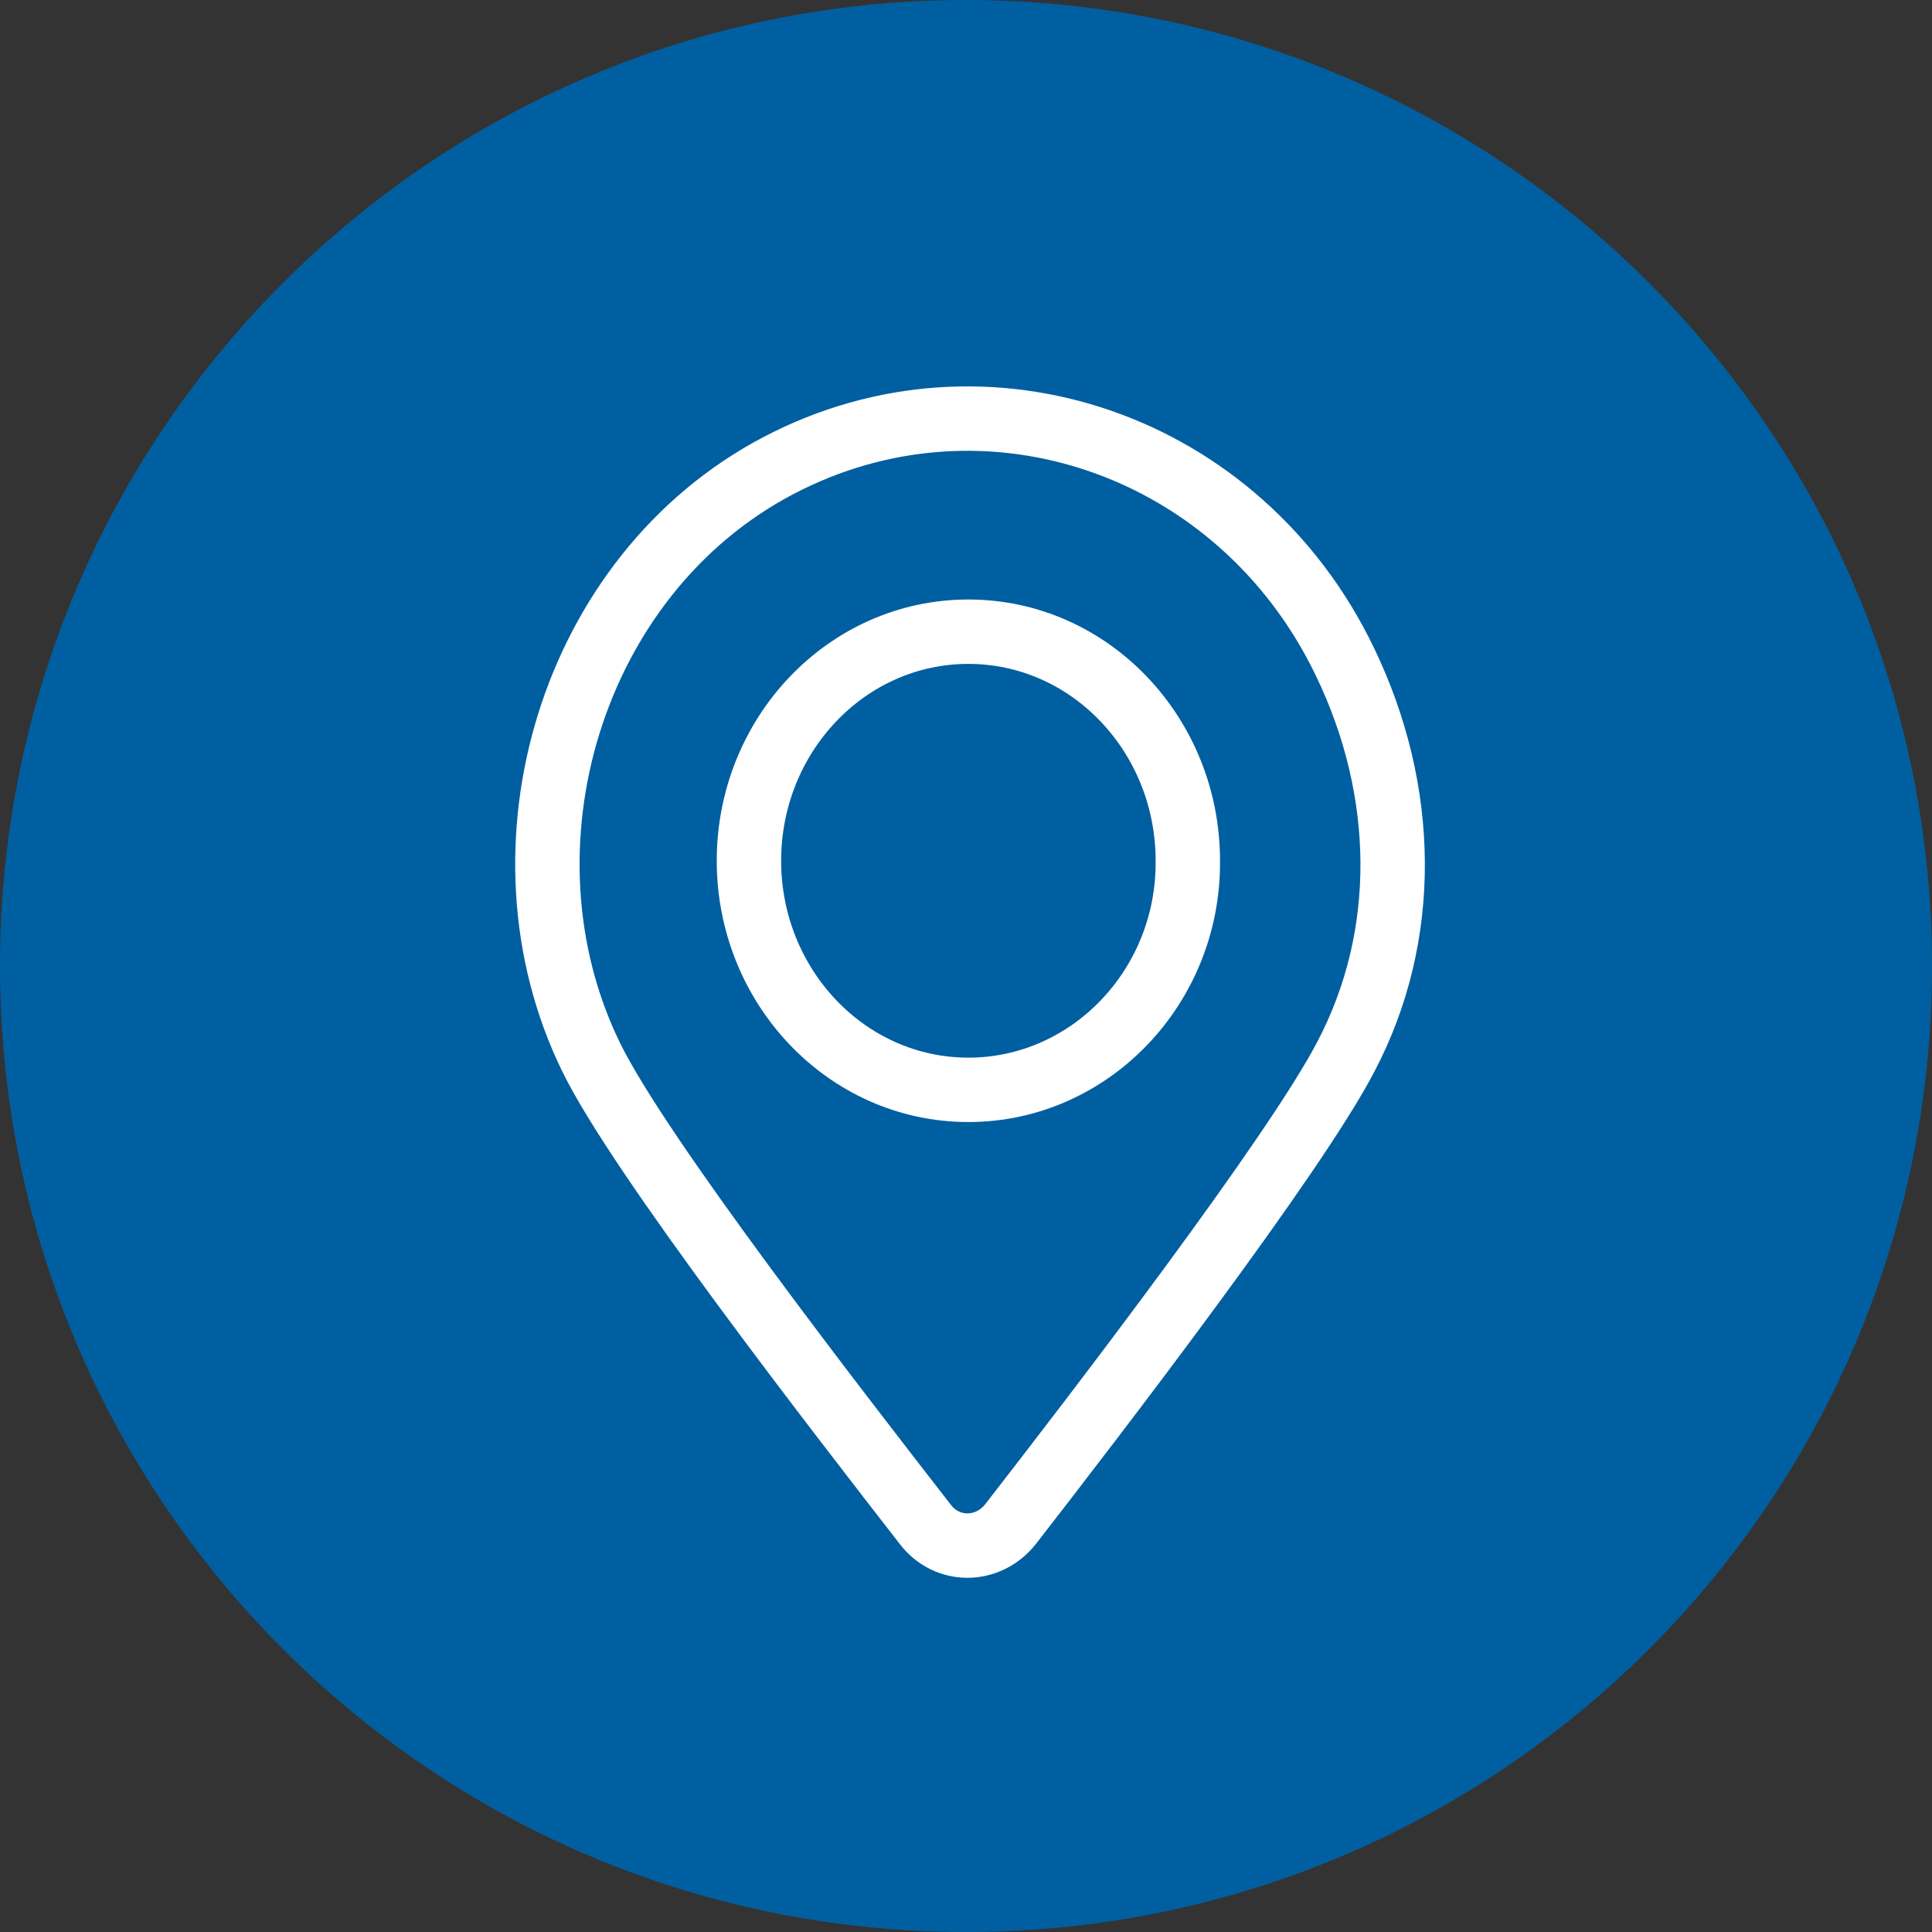
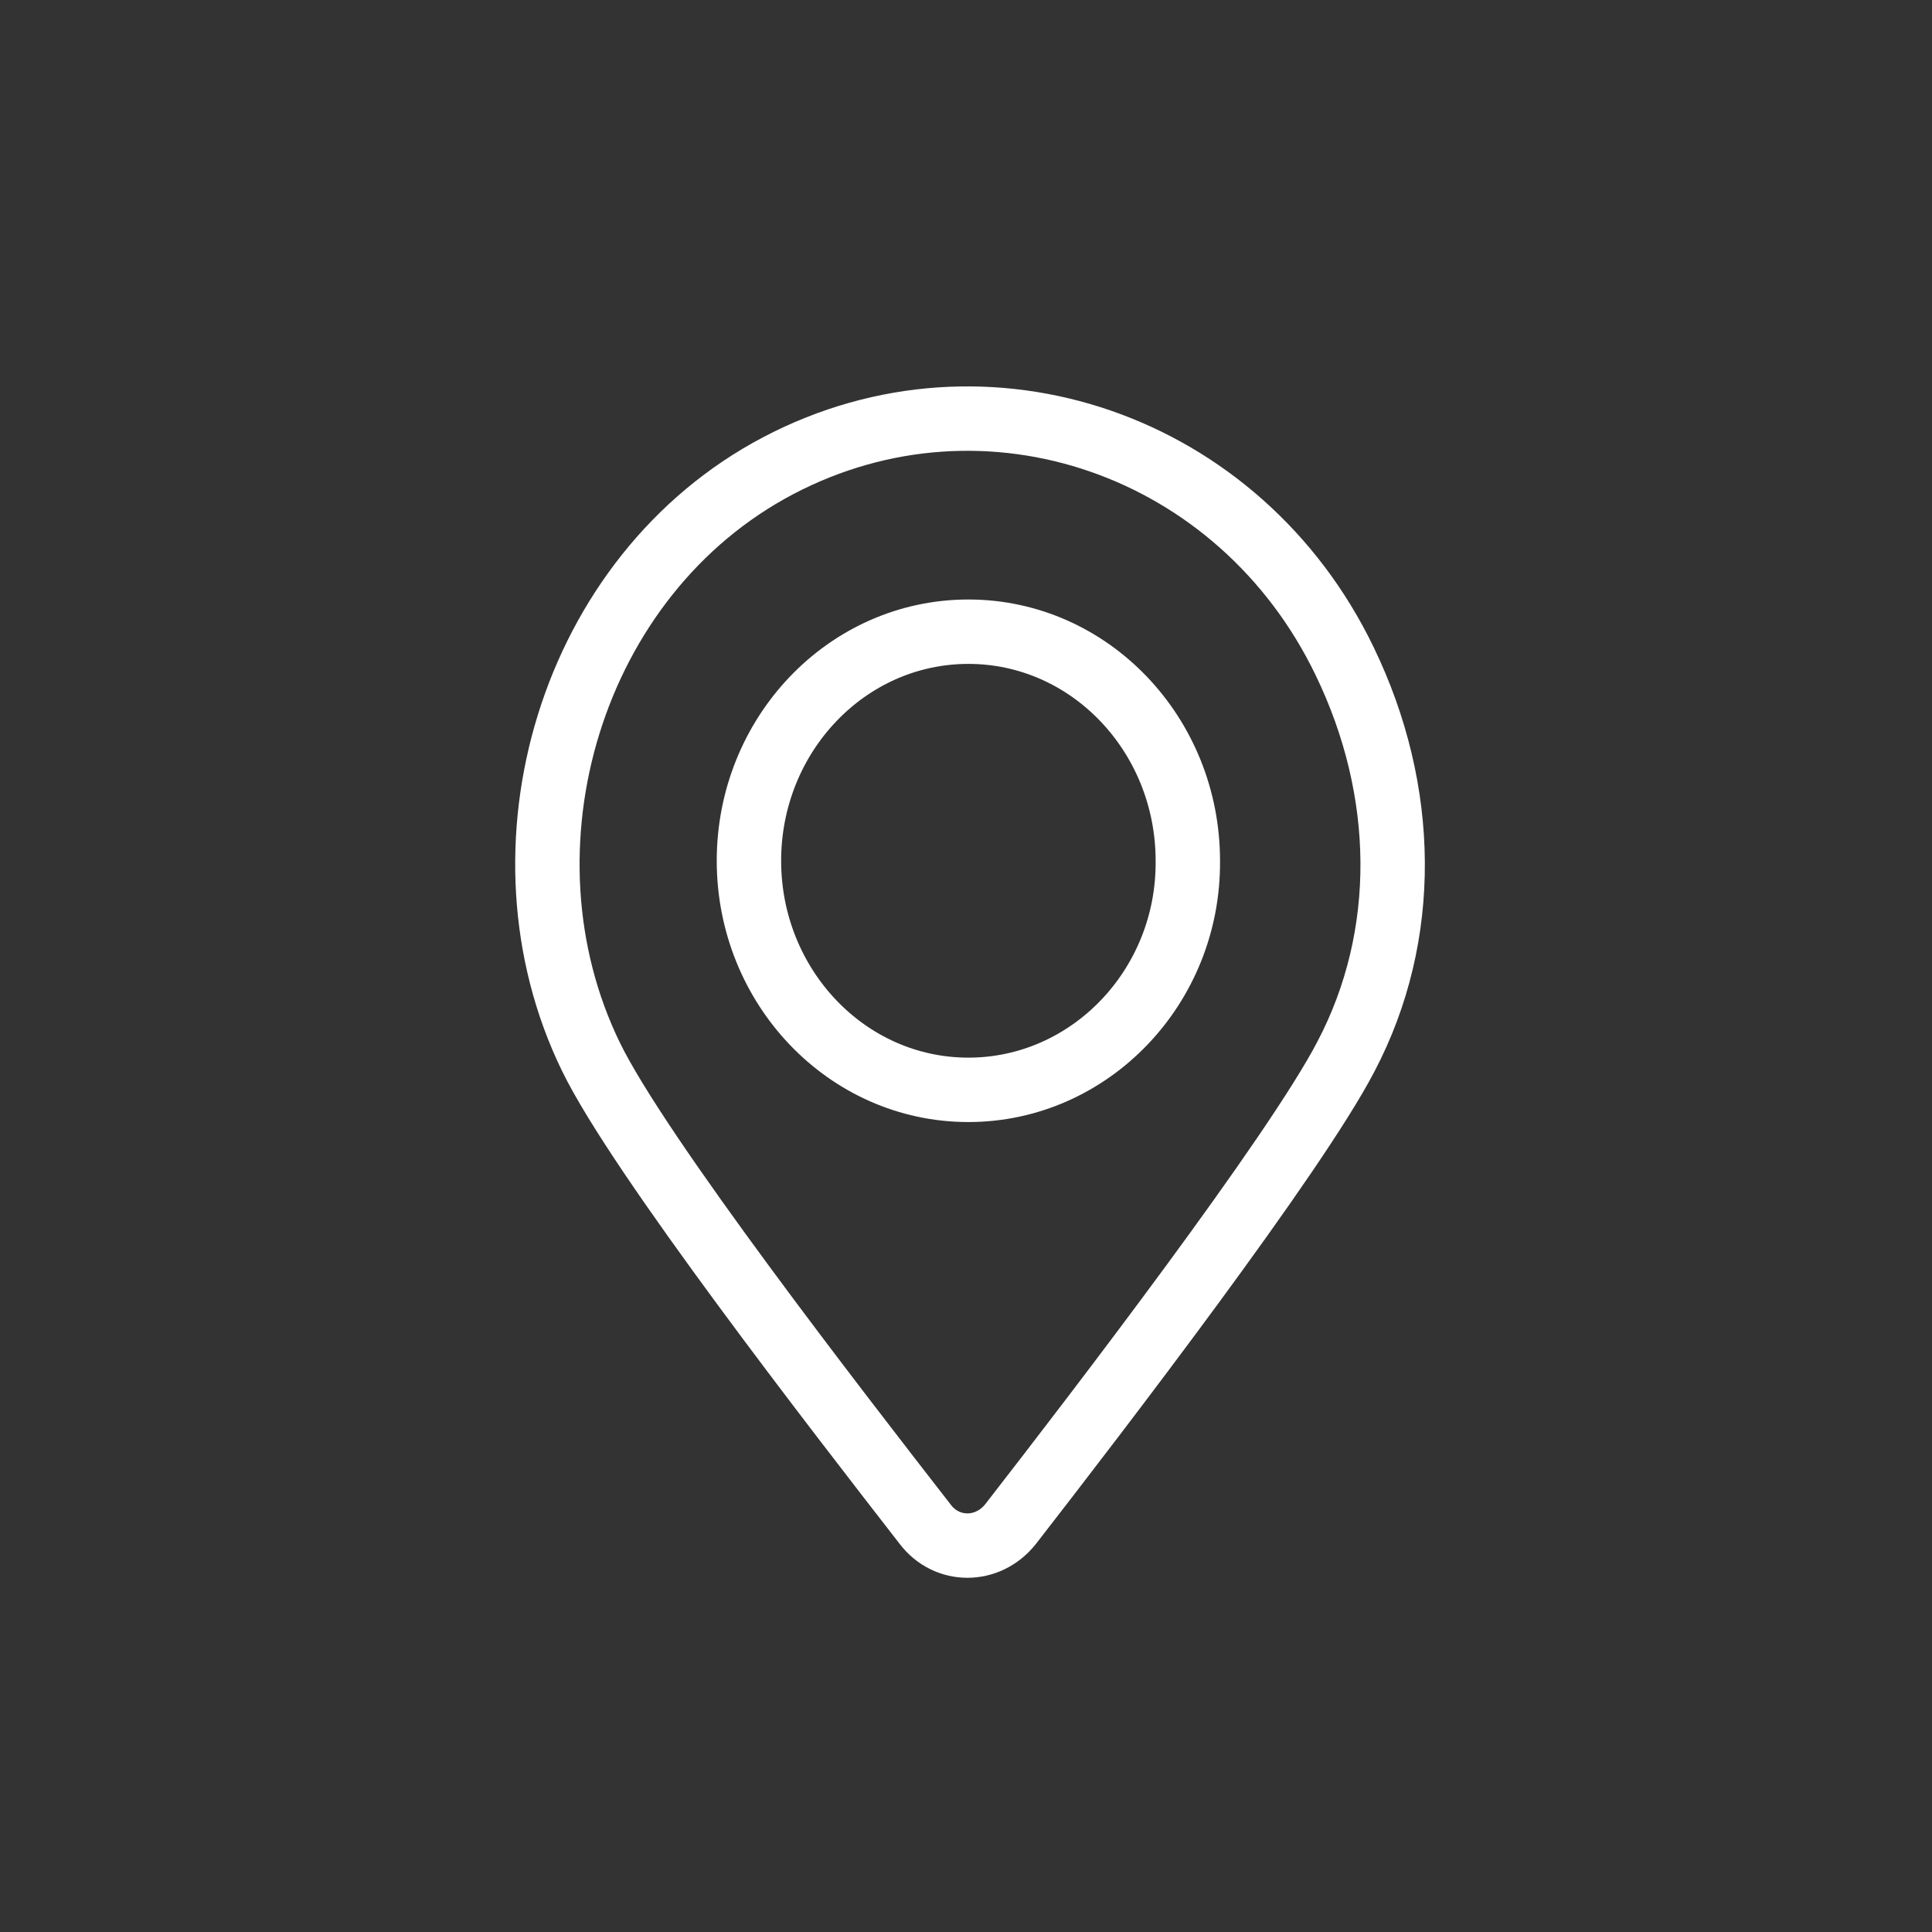
<svg xmlns="http://www.w3.org/2000/svg" width="60" height="60" viewBox="0 0 60 60" fill="none">
  <rect x="0" y="0" width="60" height="60" fill="#333333" stroke="none" />
-   <path d="M60 30C60 13.431 46.569 0 30 0C13.431 0 0 13.431 0 30C0 46.569 13.431 60 30 60C46.569 60 60 46.569 60 30Z" fill="#005FA0" />
  <path d="M41.762 20.54C38.513 13.794 30.638 11.067 24.176 14.458C17.714 17.849 15.207 26.363 18.35 32.814C19.833 35.873 26.013 43.835 28.732 47.336C29.403 48.221 30.674 48.221 31.381 47.336C34.1 43.835 40.209 35.873 41.798 32.814C43.775 29.055 43.705 24.558 41.762 20.54H41.762ZM30.074 33.846C26.295 33.846 23.259 30.639 23.259 26.732C23.259 22.824 26.295 19.618 30.074 19.618C33.852 19.618 36.889 22.824 36.889 26.732C36.924 30.638 33.852 33.846 30.074 33.846Z" stroke="white" stroke-width="2" stroke-miterlimit="10" />
</svg>